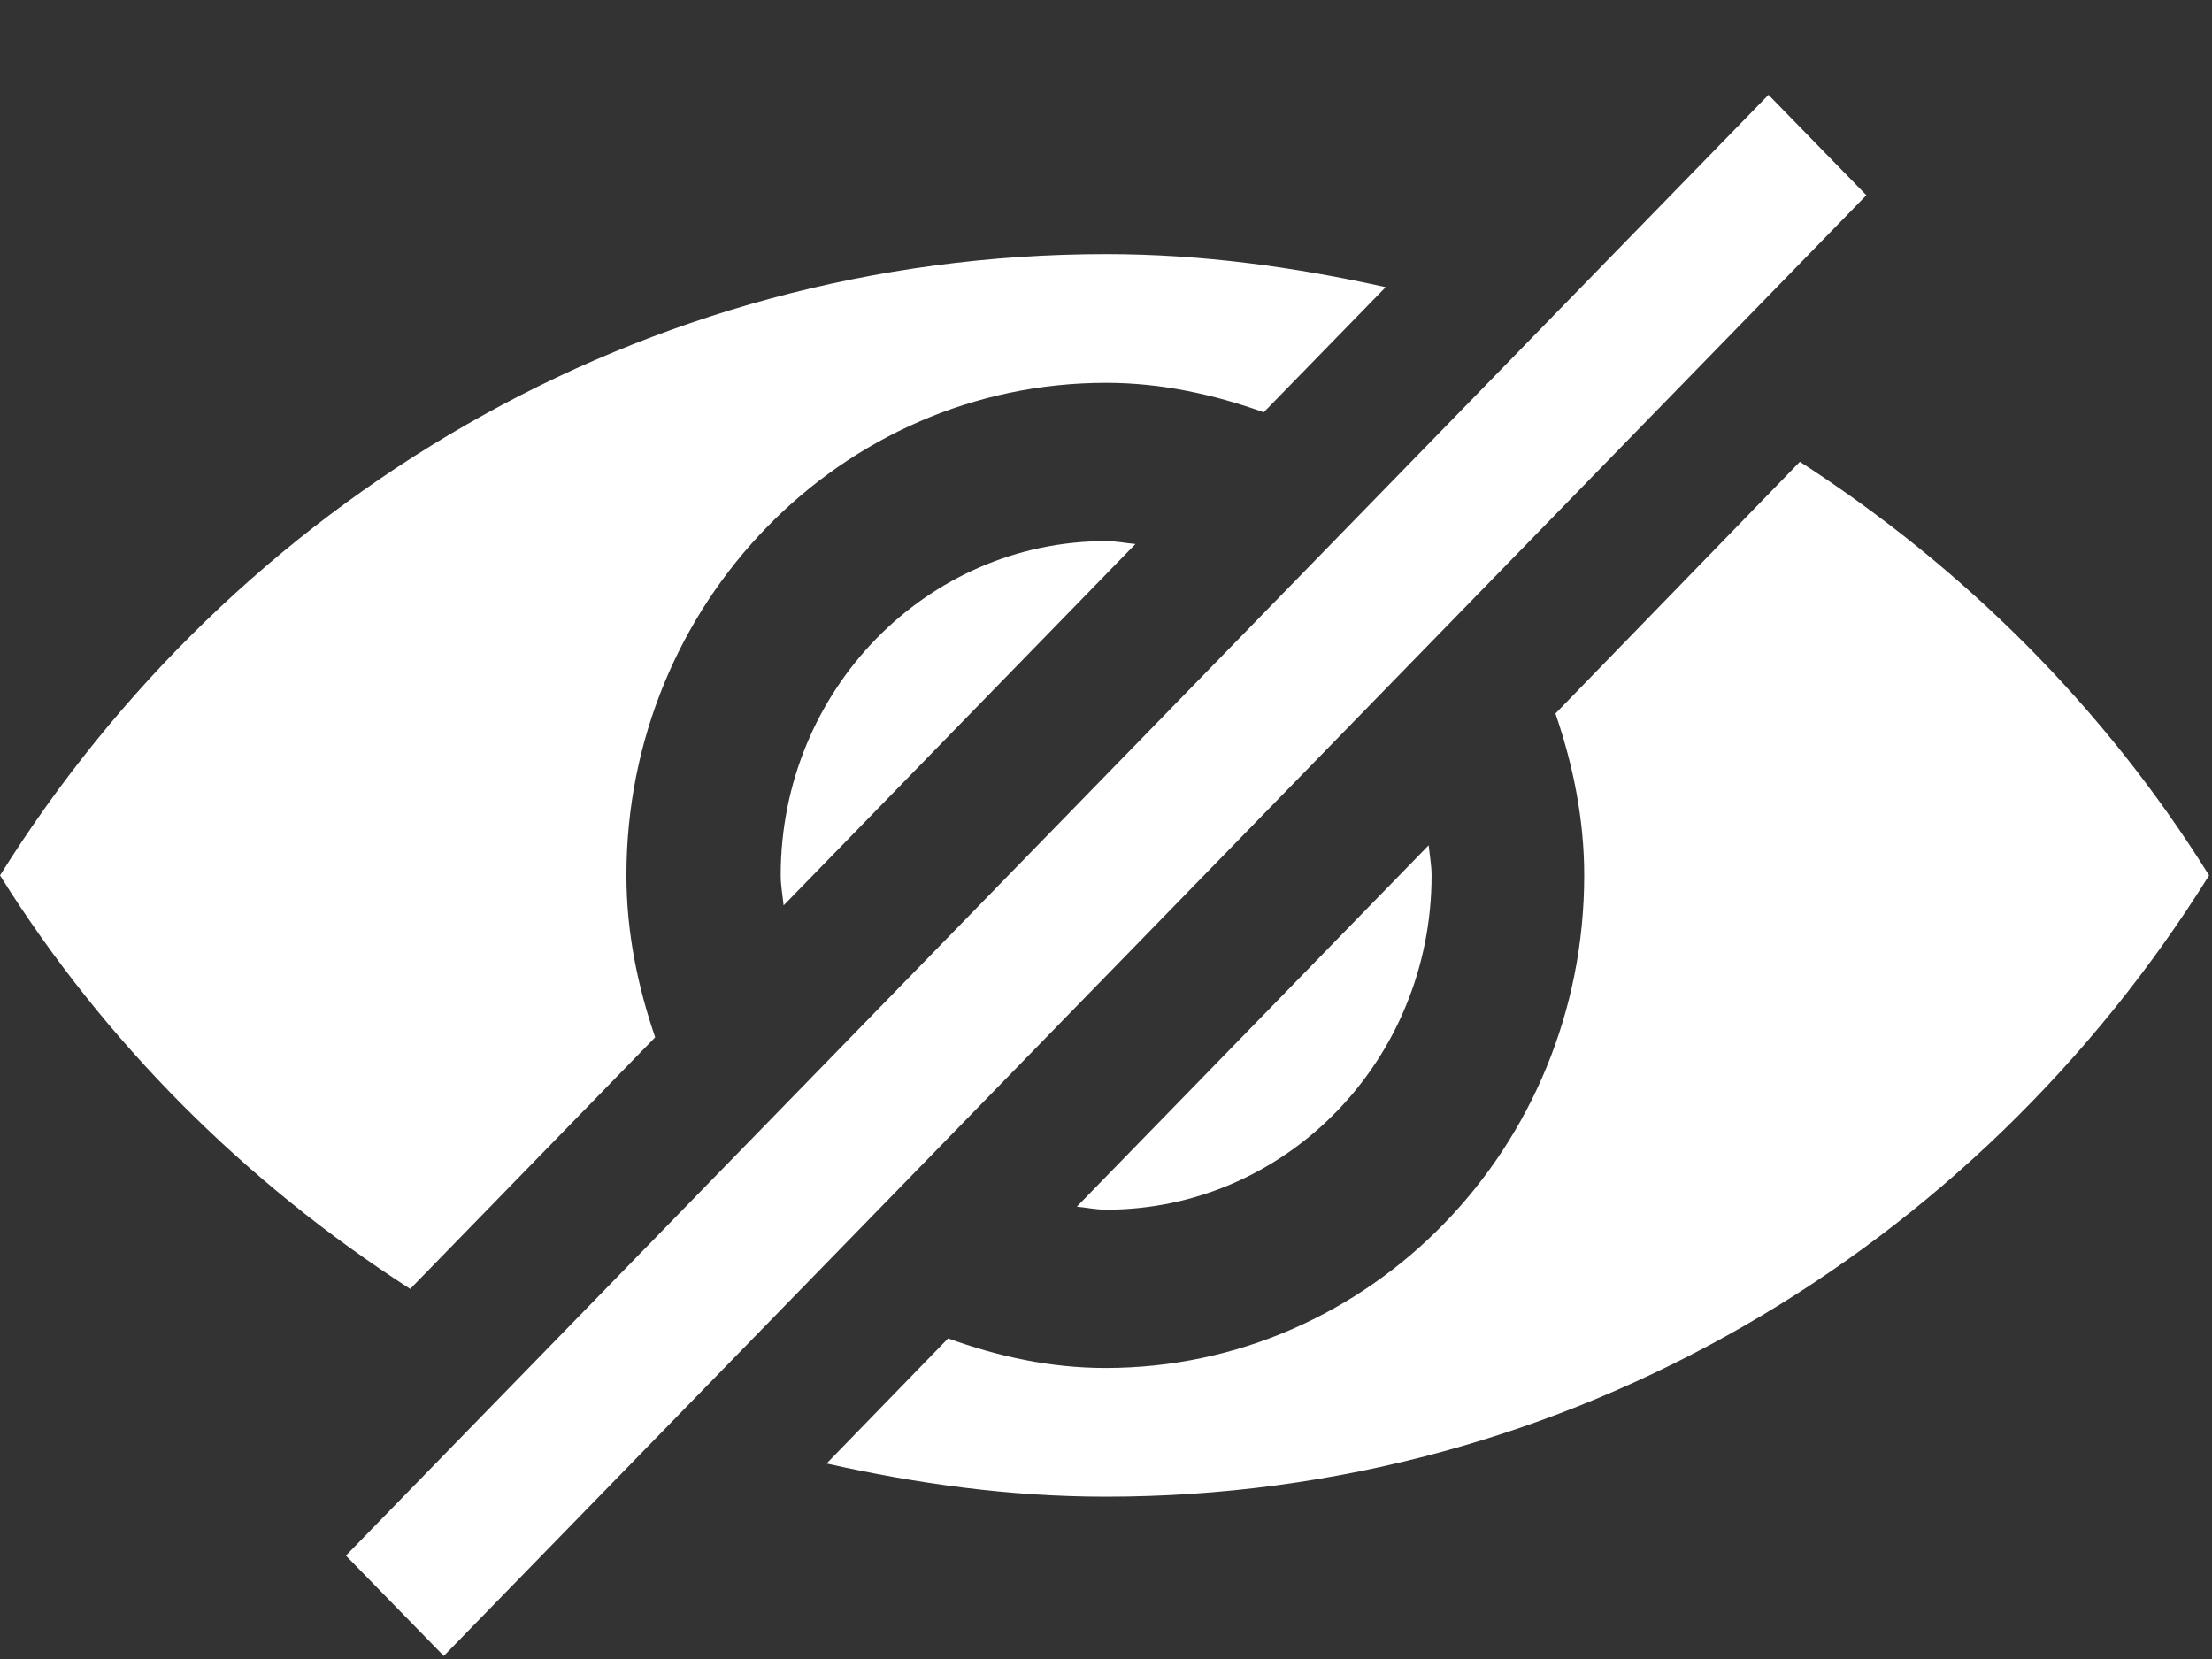
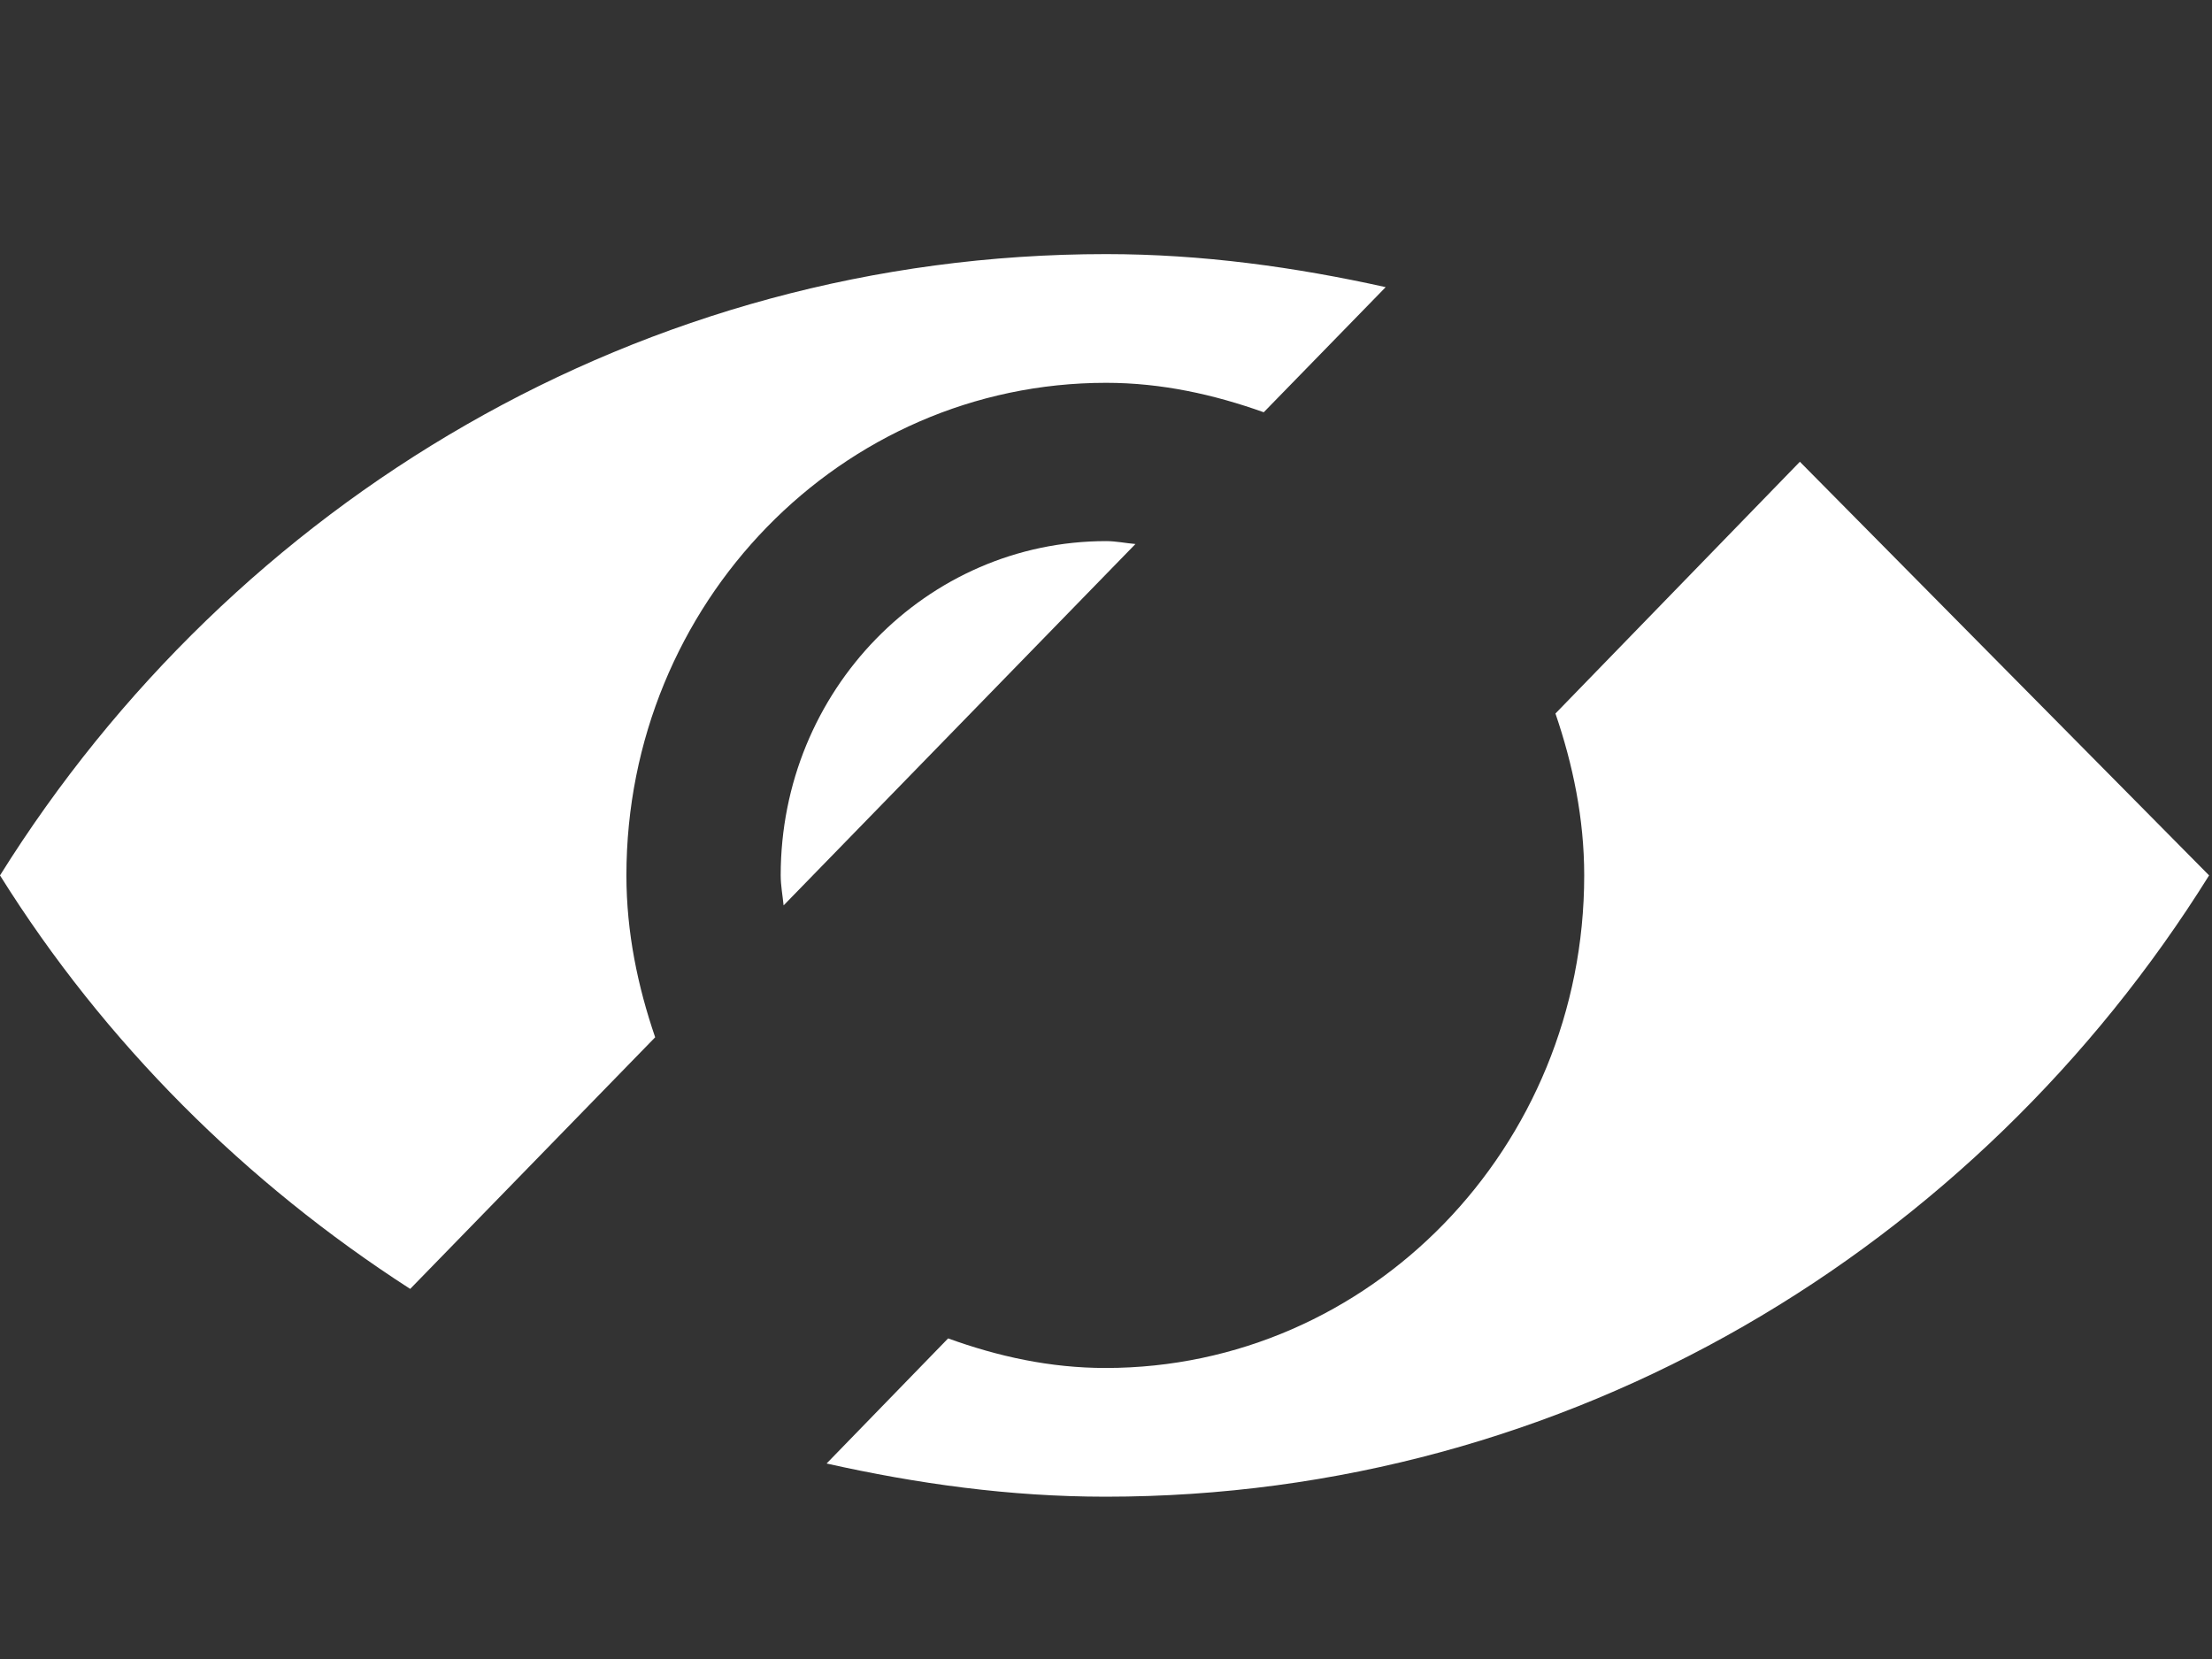
<svg xmlns="http://www.w3.org/2000/svg" width="16px" height="12px" viewBox="0 0 16 12" version="1.1">
  <rect x="0" y="0" width="16" height="12" fill="#333333" stroke="none" />
  <title>hide</title>
  <desc>Created with Sketch.</desc>
  <defs />
  <g id="Extension-(mobile-form-factor)" stroke="none" stroke-width="1" fill="none" fill-rule="evenodd">
    <g id="hide" fill="#FFFFFF">
-       <polygon id="Fill-1" points="12.792 0.686 2.502 11.252 3.21 11.978 13.5 1.412" />
      <path d="M4.531,6.332 C4.531,4.364 6.085,2.769 8.001,2.769 C8.403,2.769 8.782,2.854 9.141,2.982 L10.023,2.077 C9.37,1.932 8.696,1.838 8.001,1.838 C4.641,1.838 1.689,3.629 0,6.332 C0.757,7.543 1.778,8.557 2.967,9.323 L4.739,7.503 C4.613,7.135 4.531,6.744 4.531,6.332" id="Fill-2" />
-       <path d="M13.019,3.34 L11.251,5.161 C11.377,5.53 11.459,5.92 11.459,6.332 C11.459,8.3 9.908,9.895 7.997,9.895 C7.594,9.895 7.217,9.811 6.858,9.681 L5.979,10.586 C6.632,10.732 7.303,10.826 7.997,10.826 C11.348,10.826 14.294,9.034 15.979,6.332 C15.224,5.12 14.205,4.106 13.019,3.34" id="Fill-4" />
-       <path d="M8.001,8.75 C9.302,8.75 10.355,7.668 10.355,6.332 C10.355,6.258 10.341,6.187 10.334,6.114 L7.789,8.728 C7.86,8.735 7.929,8.75 8.001,8.75" id="Fill-7" />
+       <path d="M13.019,3.34 L11.251,5.161 C11.377,5.53 11.459,5.92 11.459,6.332 C11.459,8.3 9.908,9.895 7.997,9.895 C7.594,9.895 7.217,9.811 6.858,9.681 L5.979,10.586 C6.632,10.732 7.303,10.826 7.997,10.826 C11.348,10.826 14.294,9.034 15.979,6.332 " id="Fill-4" />
      <path d="M8.001,3.914 C6.7,3.914 5.647,4.996 5.647,6.331 C5.647,6.406 5.661,6.477 5.668,6.549 L8.213,3.935 C8.142,3.929 8.073,3.914 8.001,3.914" id="Fill-9" />
    </g>
  </g>
</svg>